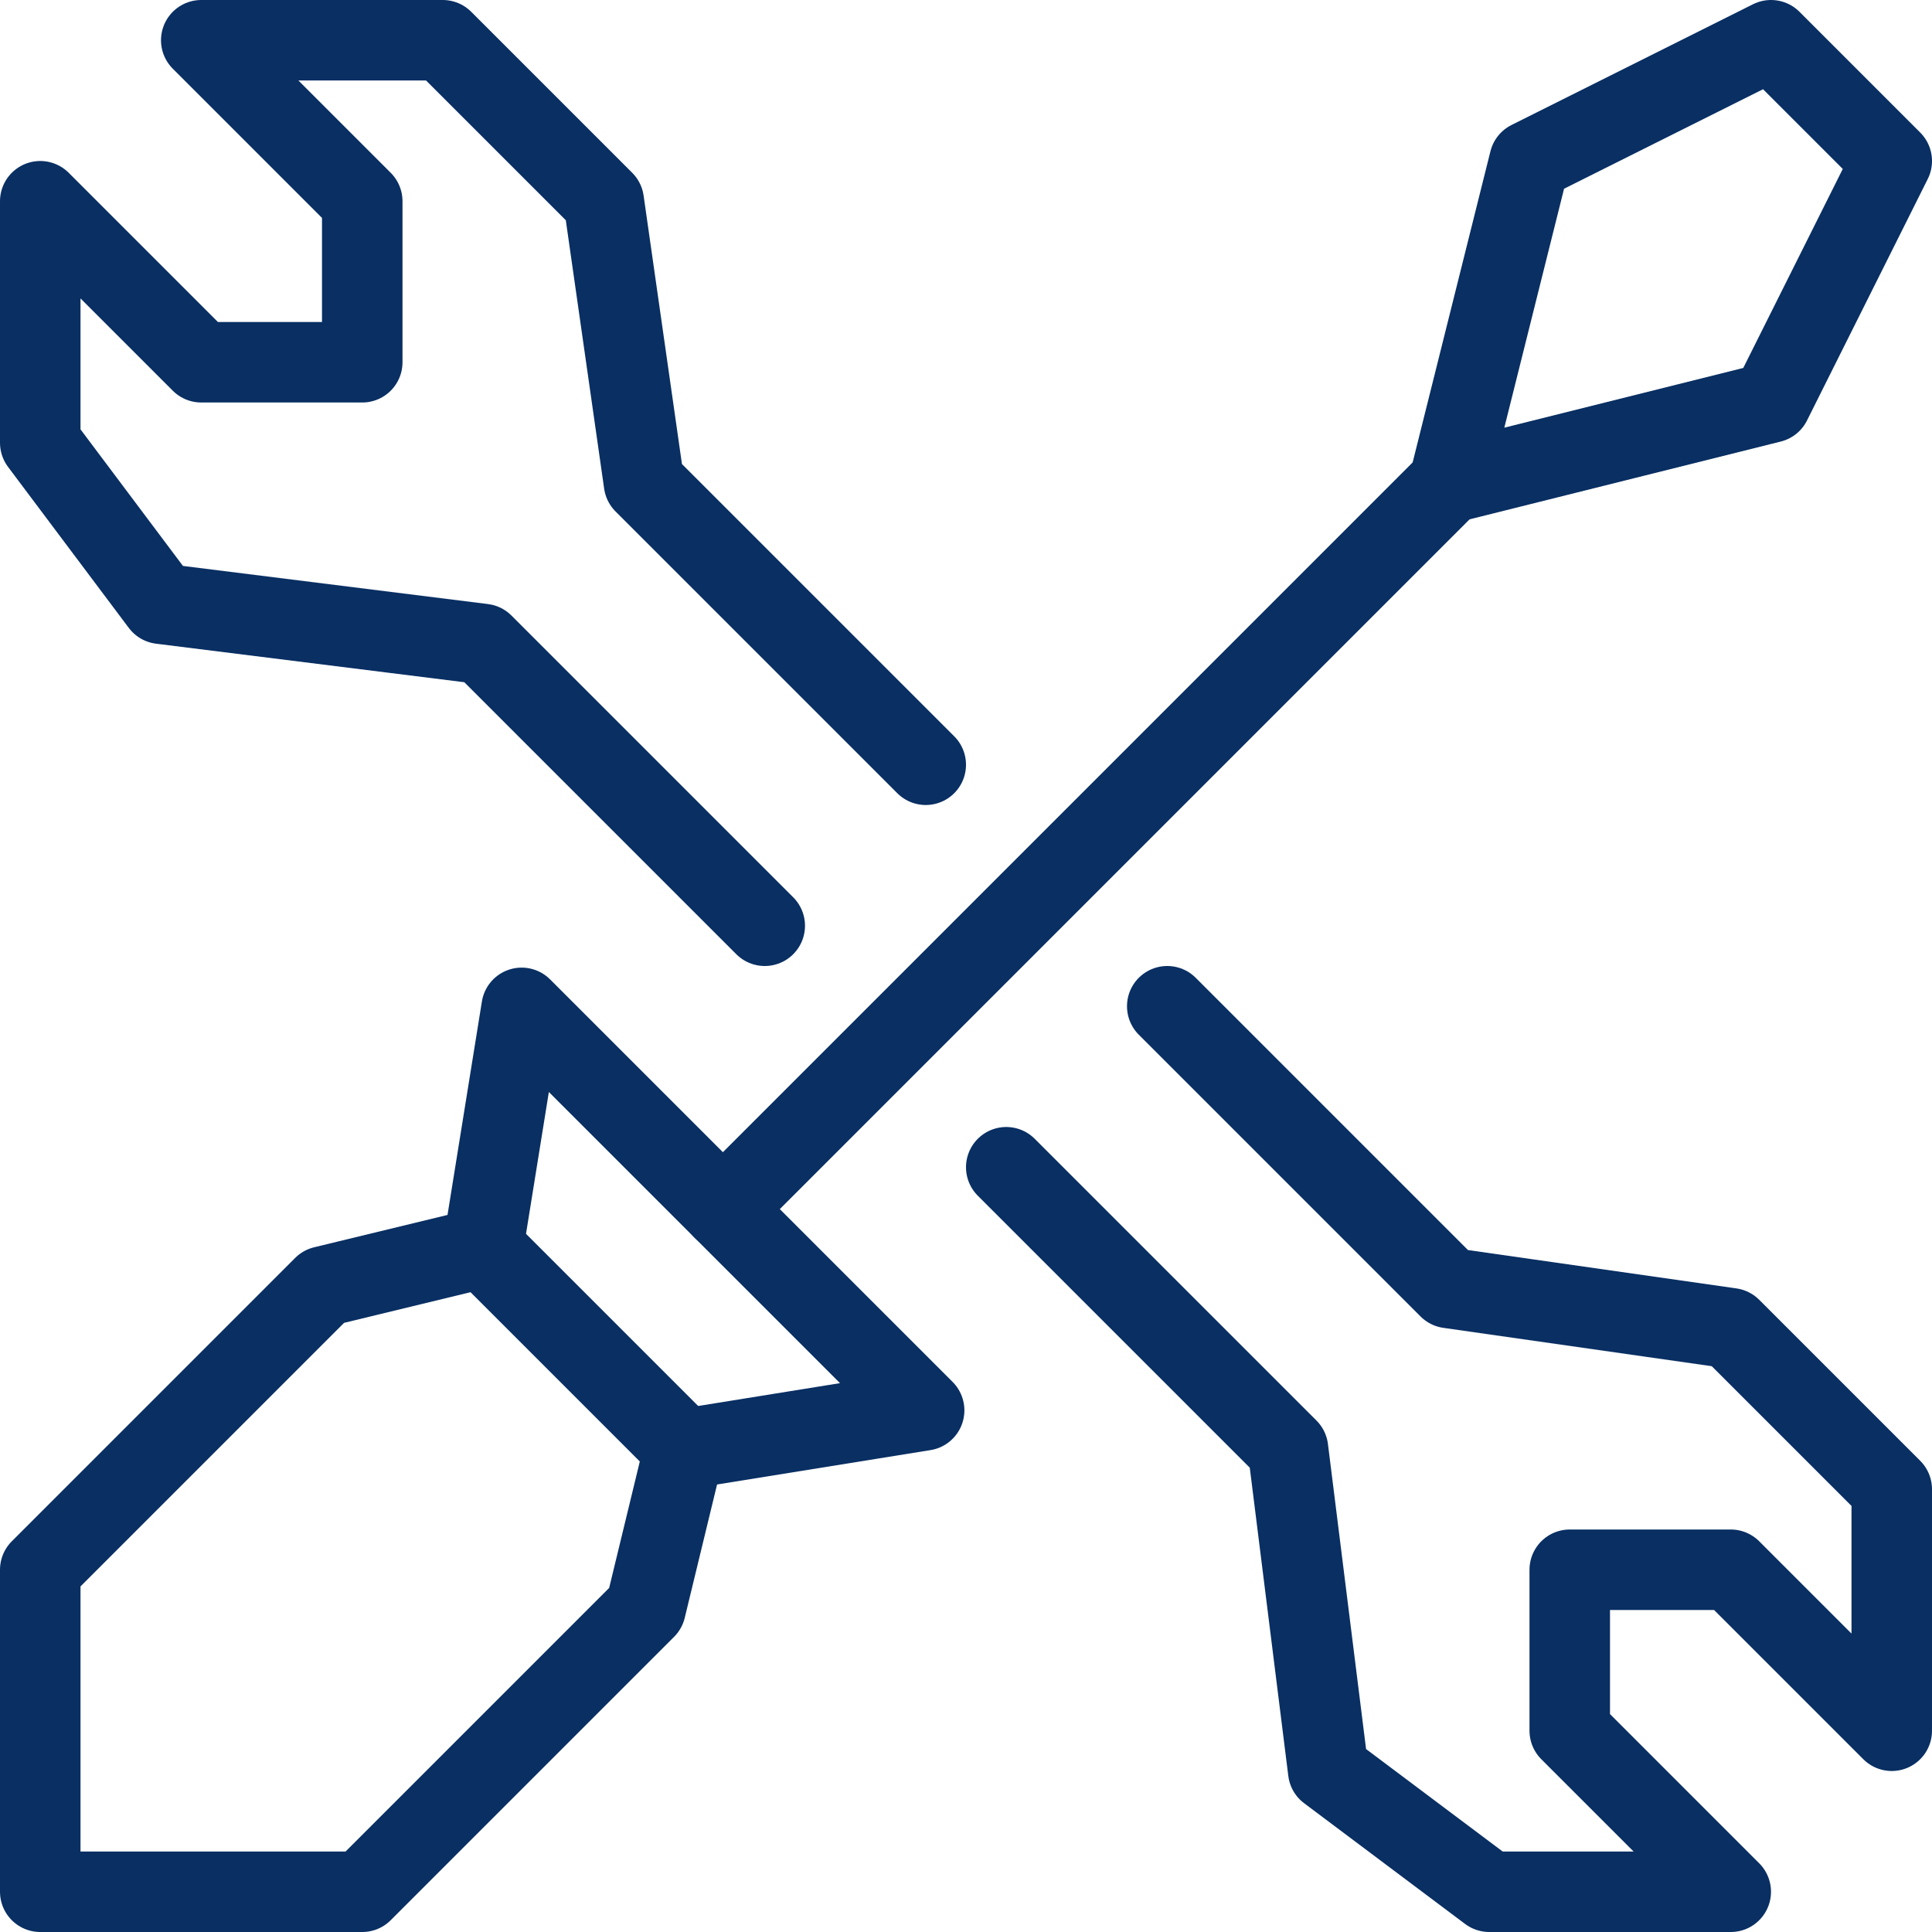
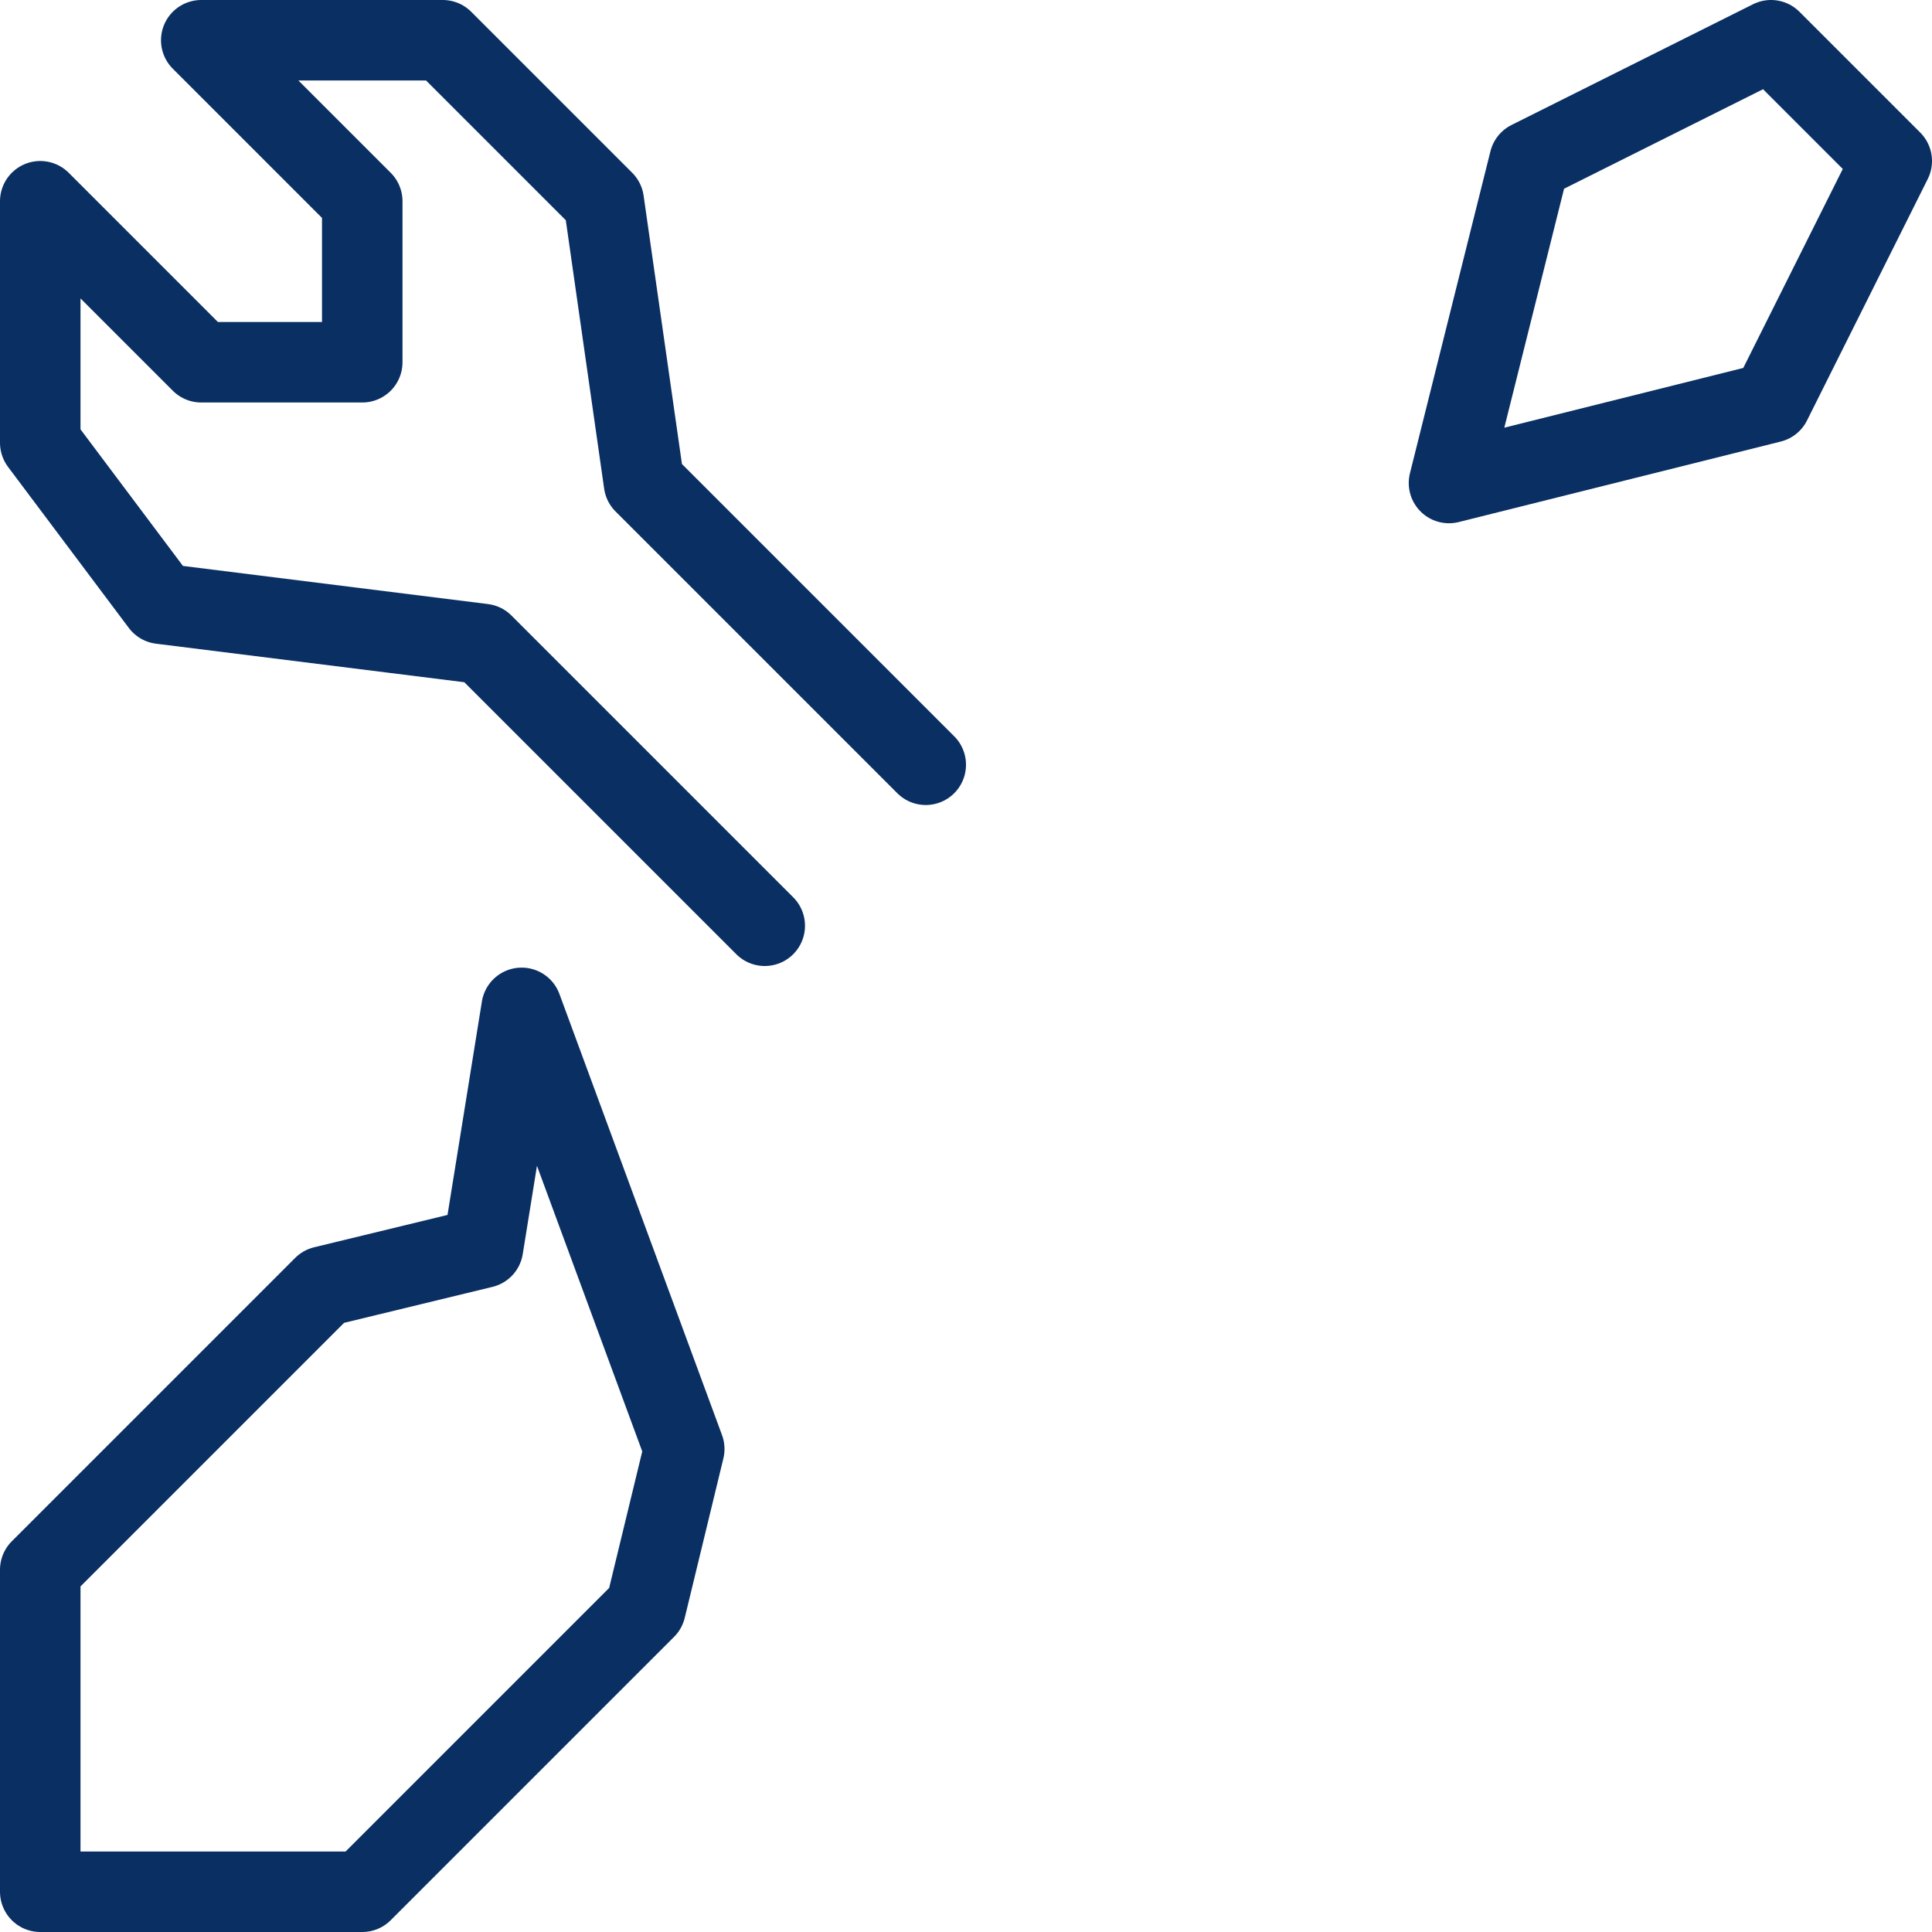
<svg xmlns="http://www.w3.org/2000/svg" width="1000" height="1000" viewBox="0 0 1000 1000" fill="none">
  <g clip-path="url(#clip0_1_36)">
-     <path d="M270 521.667L250 645.834L167.5 665.834L20.833 812.501V979.167H187.5L334.167 832.501L354.167 750.001L478.333 730.001L270 521.667Z" stroke="#092F63" stroke-width="41.667" stroke-miterlimit="10" stroke-linecap="round" stroke-linejoin="round" />
-     <path d="M374.166 625.833L749.999 250" stroke="#092F63" stroke-width="41.667" stroke-miterlimit="10" stroke-linecap="round" stroke-linejoin="round" />
+     <path d="M270 521.667L250 645.834L167.5 665.834L20.833 812.501V979.167H187.5L334.167 832.501L354.167 750.001L270 521.667Z" stroke="#092F63" stroke-width="41.667" stroke-miterlimit="10" stroke-linecap="round" stroke-linejoin="round" />
    <path d="M750 250L916.667 208.333L979.167 83.333L916.667 20.833L791.667 83.333L750 250Z" stroke="#092F63" stroke-width="41.667" stroke-miterlimit="10" stroke-linecap="round" stroke-linejoin="round" />
    <path d="M479.167 395.833L333.333 250L312.5 104.167L229.167 20.833H104.167L187.5 104.167V187.5H104.167L20.833 104.167V229.167L83.333 312.5L250 333.333L395.833 479.167" stroke="#092F63" stroke-width="41.667" stroke-miterlimit="10" stroke-linecap="round" stroke-linejoin="round" />
-     <path d="M604.167 520.833L750 666.667L895.833 687.5L979.167 770.833V895.833L895.833 812.5H812.5V895.833L895.833 979.167H770.833L687.5 916.667L666.667 750L520.833 604.167" stroke="#092F63" stroke-width="41.667" stroke-miterlimit="10" stroke-linecap="round" stroke-linejoin="round" />
-     <path d="M250 645.833L354.167 750" stroke="#092F63" stroke-width="41.667" stroke-miterlimit="10" stroke-linecap="round" stroke-linejoin="round" />
  </g>
  <defs>
    <clipPath id="clip0_1_36">
      <rect width="1000" height="1000" fill="white" />
    </clipPath>
  </defs>
</svg>